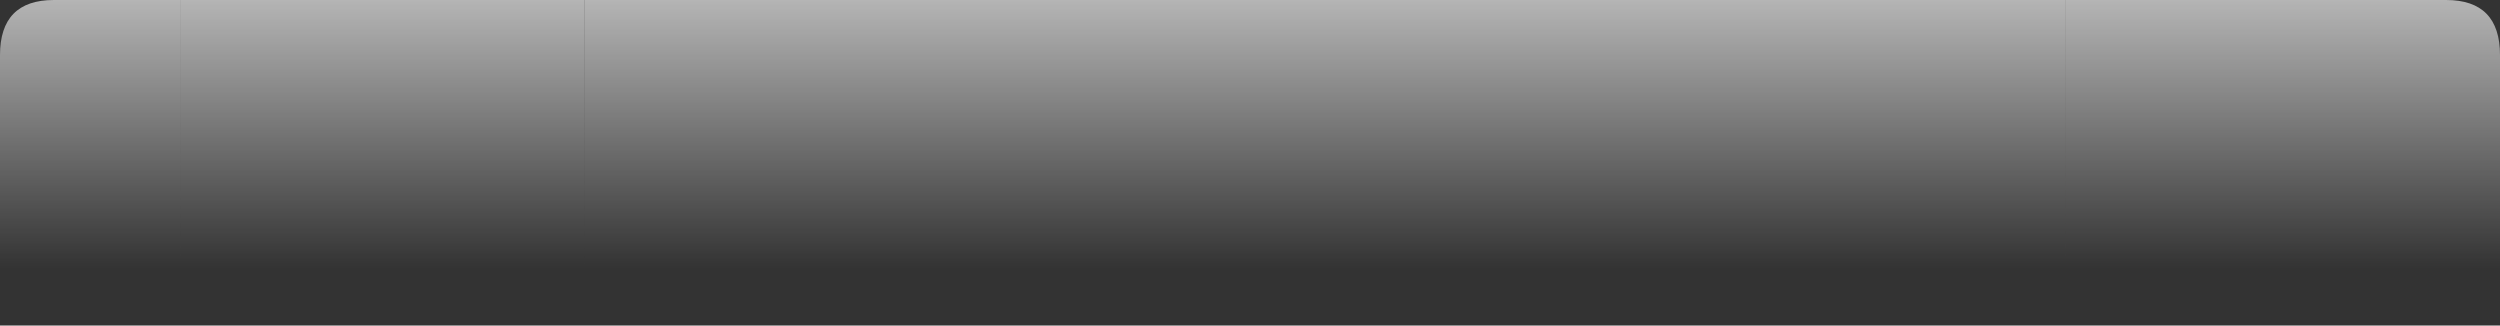
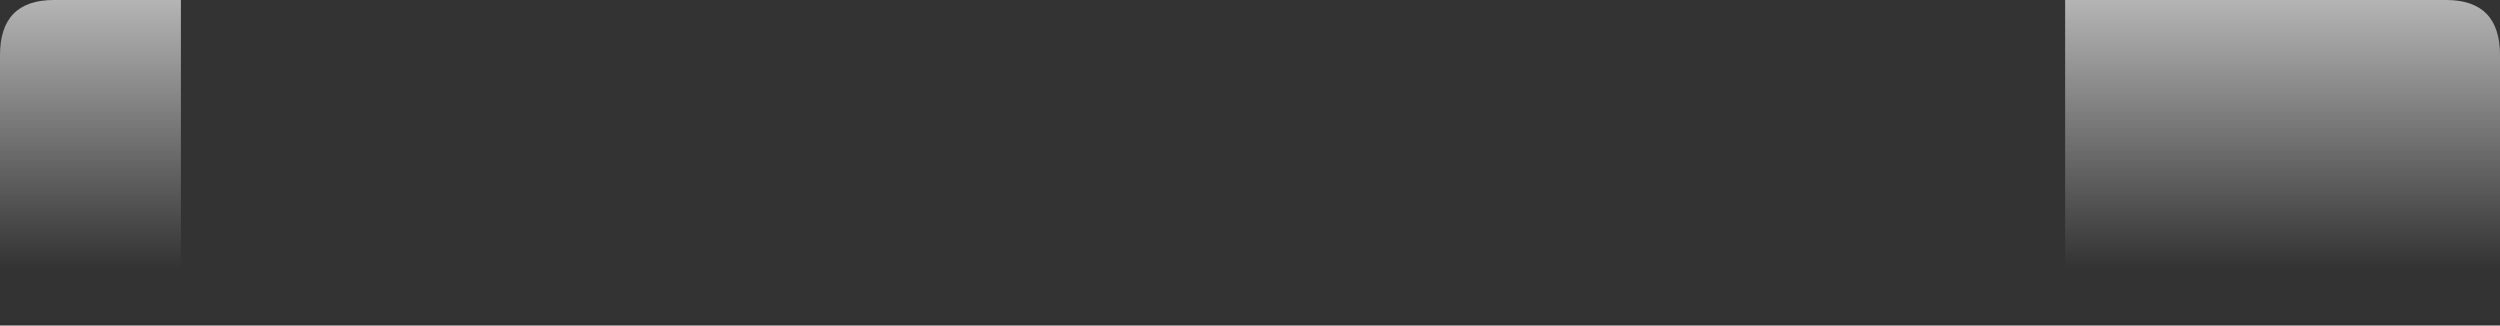
<svg xmlns="http://www.w3.org/2000/svg" height="123.9px" width="951.45px">
  <rect width="100%" height="100%" fill="#333333" stroke="none" />
  <g transform="matrix(1.0, 0.0, 0.0, 1.0, 439.1, 61.95)">
    <path d="M346.85 -61.95 L491.85 -61.95 Q512.35 -61.95 512.35 -40.95 L512.35 40.95 Q512.35 61.95 491.85 61.95 L346.85 61.95 346.85 -61.95" fill="url(#gradient0)" fill-rule="evenodd" stroke="none" />
    <path d="M-370.25 61.95 L-418.6 61.95 Q-439.1 61.95 -439.1 40.95 L-439.1 -40.95 Q-439.1 -61.95 -418.6 -61.95 L-370.25 -61.95 -370.25 61.95" fill="url(#gradient1)" fill-rule="evenodd" stroke="none" />
-     <path d="M-216.6 61.95 L-370.25 61.95 -370.25 -61.95 -216.6 -61.95 -216.6 61.95" fill="url(#gradient2)" fill-rule="evenodd" stroke="none" />
-     <path d="M346.85 -61.95 L346.85 61.95 -216.6 61.95 -216.6 -61.95 346.85 -61.95" fill="url(#gradient3)" fill-rule="evenodd" stroke="none" />
  </g>
  <defs>
    <linearGradient gradientTransform="matrix(0.0, 0.067, -0.074, 0.0, 331.95, -14.7)" gradientUnits="userSpaceOnUse" id="gradient0" spreadMethod="pad" x1="-819.2" x2="819.2">
      <stop offset="0.0" stop-color="#ffffff" stop-opacity="0.682" />
      <stop offset="1.0" stop-color="#ffffff" stop-opacity="0.0" />
    </linearGradient>
    <linearGradient gradientTransform="matrix(0.0, 0.067, -0.074, 0.0, -248.45, -14.7)" gradientUnits="userSpaceOnUse" id="gradient1" spreadMethod="pad" x1="-819.2" x2="819.2">
      <stop offset="0.0" stop-color="#ffffff" stop-opacity="0.682" />
      <stop offset="1.0" stop-color="#ffffff" stop-opacity="0.0" />
    </linearGradient>
    <linearGradient gradientTransform="matrix(-2.0E-4, 0.067, -0.463, 0.0, 393.7, -14.7)" gradientUnits="userSpaceOnUse" id="gradient2" spreadMethod="pad" x1="-819.2" x2="819.2">
      <stop offset="0.0" stop-color="#ffffff" stop-opacity="0.682" />
      <stop offset="1.0" stop-color="#ffffff" stop-opacity="0.0" />
    </linearGradient>
    <linearGradient gradientTransform="matrix(-0.001, 0.067, -2.594, 0.0, 3201.6, -14.7)" gradientUnits="userSpaceOnUse" id="gradient3" spreadMethod="pad" x1="-819.2" x2="819.2">
      <stop offset="0.0" stop-color="#ffffff" stop-opacity="0.682" />
      <stop offset="1.0" stop-color="#ffffff" stop-opacity="0.0" />
    </linearGradient>
  </defs>
</svg>